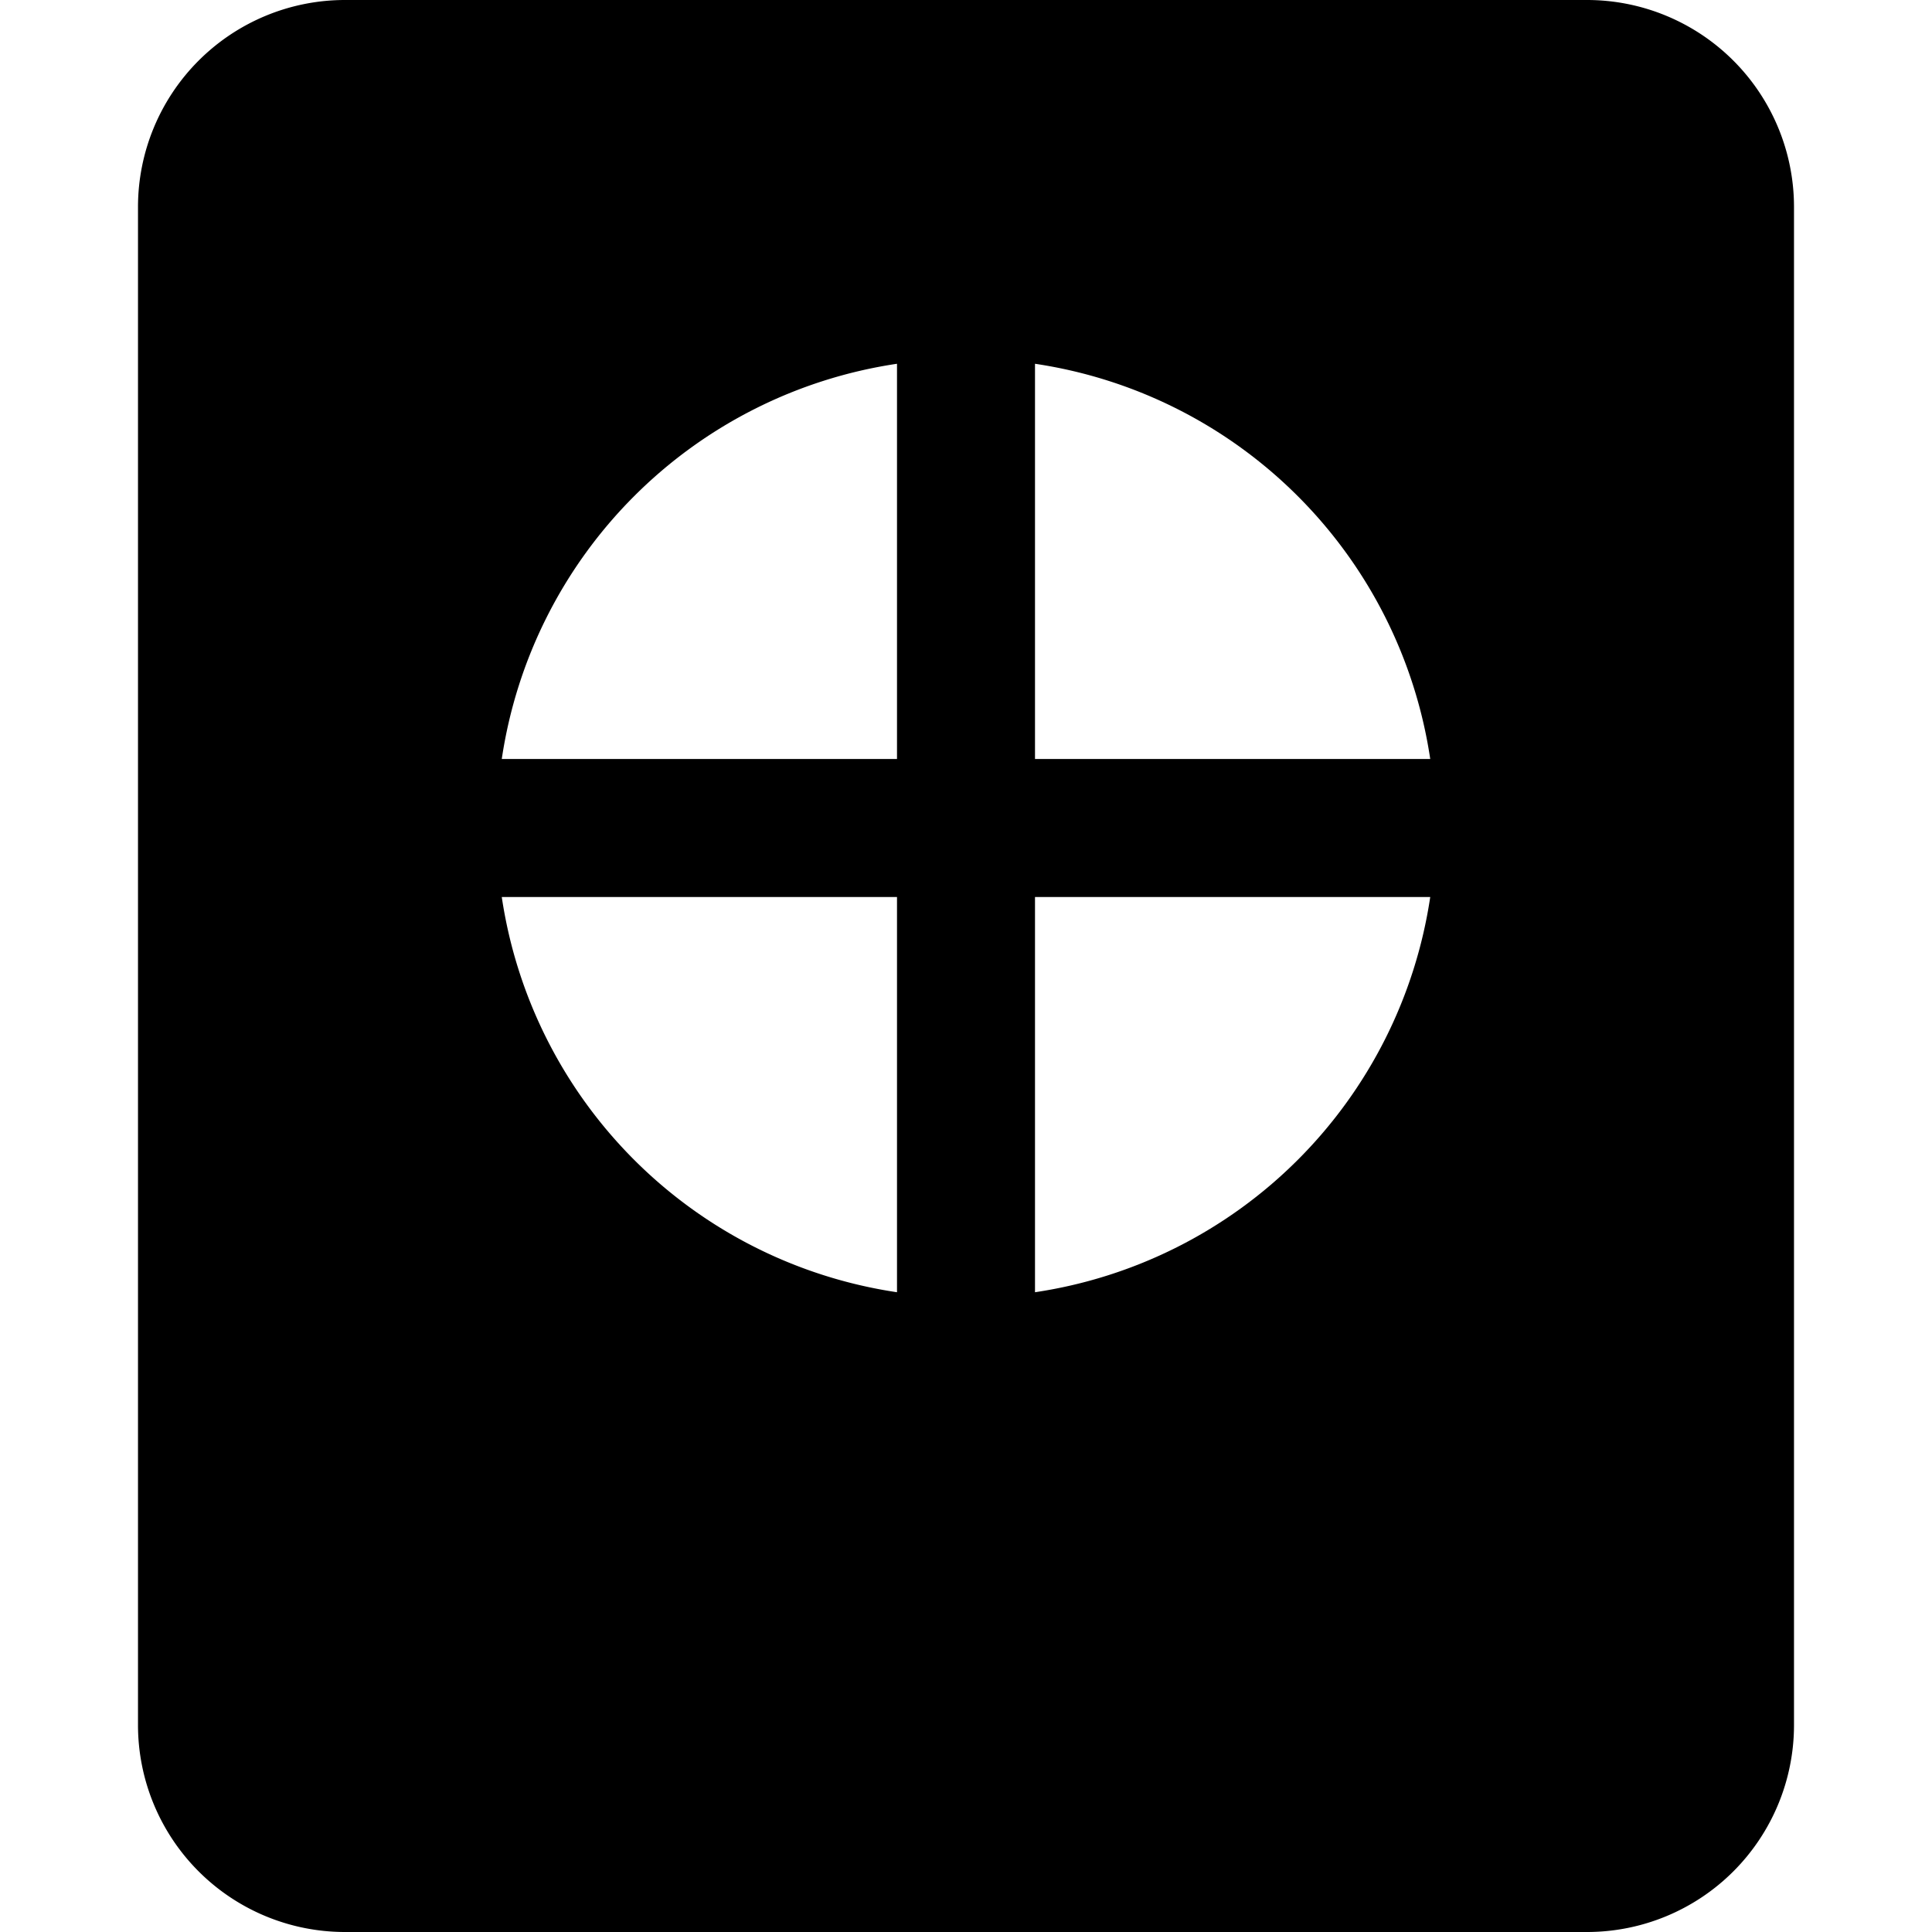
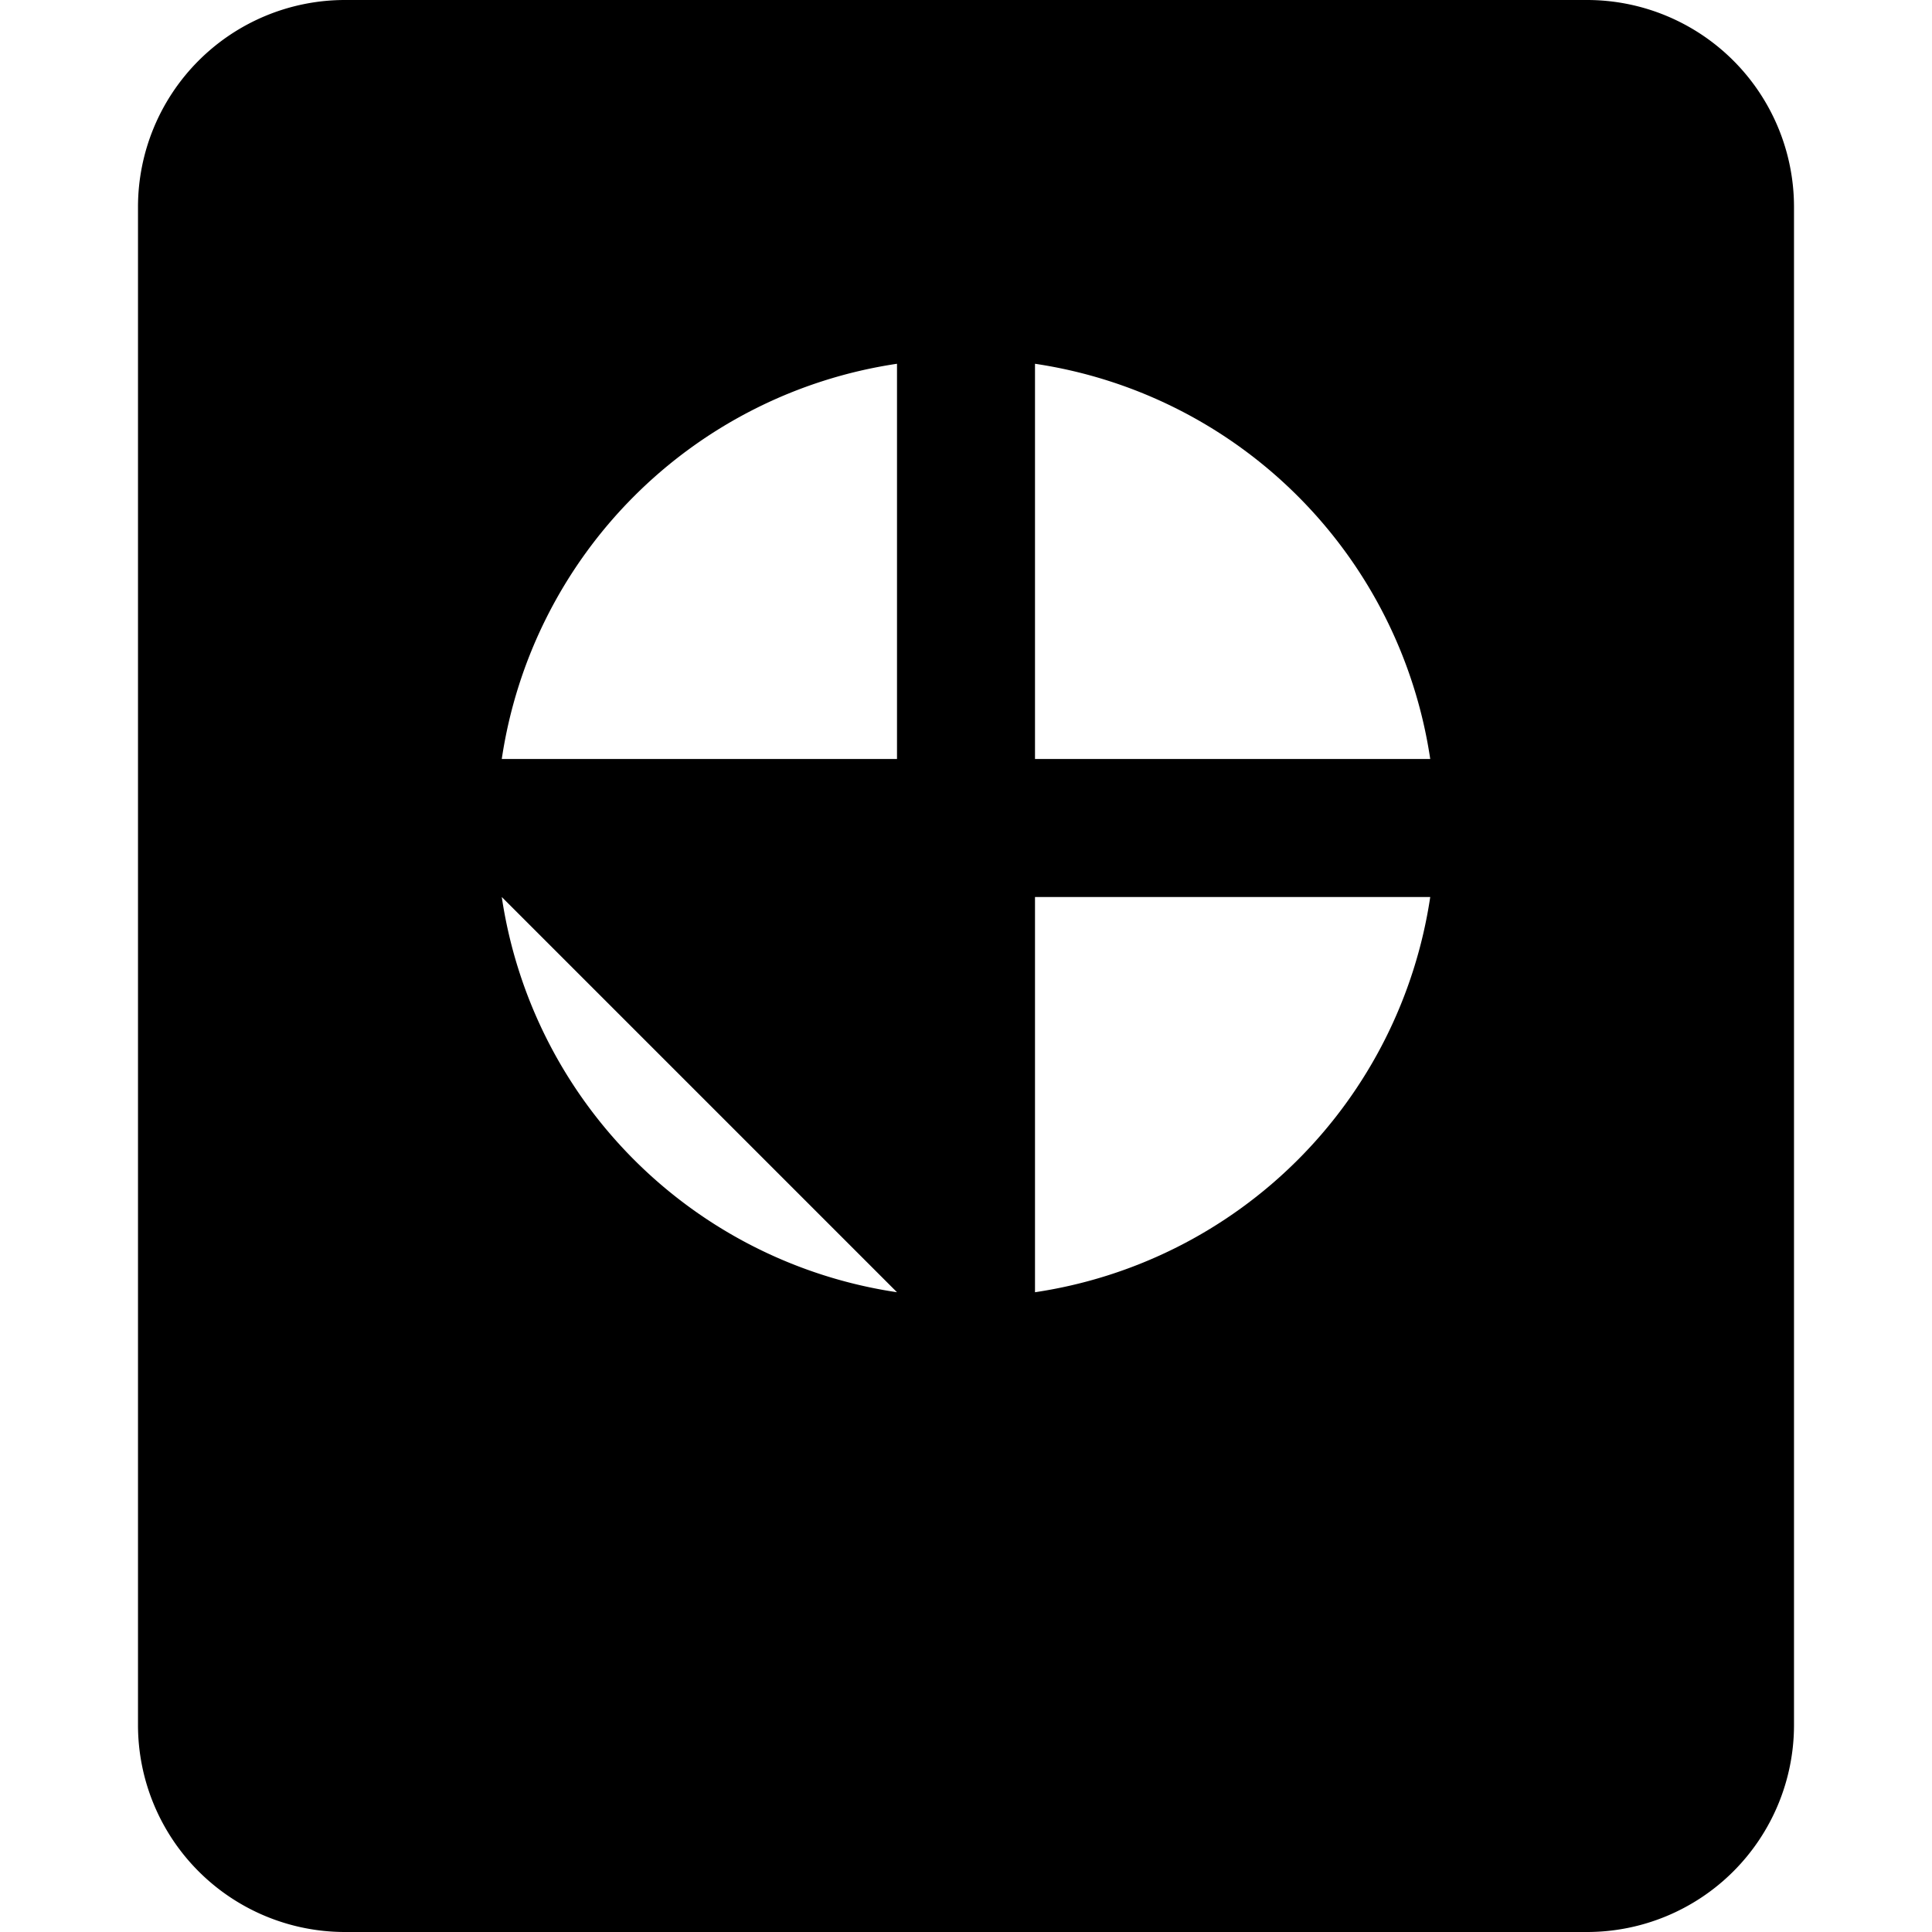
<svg xmlns="http://www.w3.org/2000/svg" width="800" height="800" viewBox="0 0 14 14">
-   <path fill="currentColor" fill-rule="evenodd" d="M2.5 0A1.5 1.5 0 0 0 1 1.5v11A1.5 1.5 0 0 0 2.5 14h9a1.5 1.5 0 0 0 1.5-1.5v-11A1.5 1.5 0 0 0 11.5 0zm5 9.364A3.403 3.403 0 0 0 10.364 6.5H7.5zm-1 0A3.402 3.402 0 0 1 3.636 6.5H6.5zm1-3.864h2.864A3.403 3.403 0 0 0 7.5 2.636zm-1-2.864V5.5H3.636A3.402 3.402 0 0 1 6.5 2.636" clip-rule="evenodd" />
+   <path fill="currentColor" fill-rule="evenodd" d="M2.5 0A1.5 1.5 0 0 0 1 1.5v11A1.5 1.5 0 0 0 2.5 14h9a1.5 1.5 0 0 0 1.5-1.5v-11A1.5 1.5 0 0 0 11.5 0zm5 9.364A3.403 3.403 0 0 0 10.364 6.5H7.5zm-1 0A3.402 3.402 0 0 1 3.636 6.5zm1-3.864h2.864A3.403 3.403 0 0 0 7.5 2.636zm-1-2.864V5.5H3.636A3.402 3.402 0 0 1 6.5 2.636" clip-rule="evenodd" />
</svg>